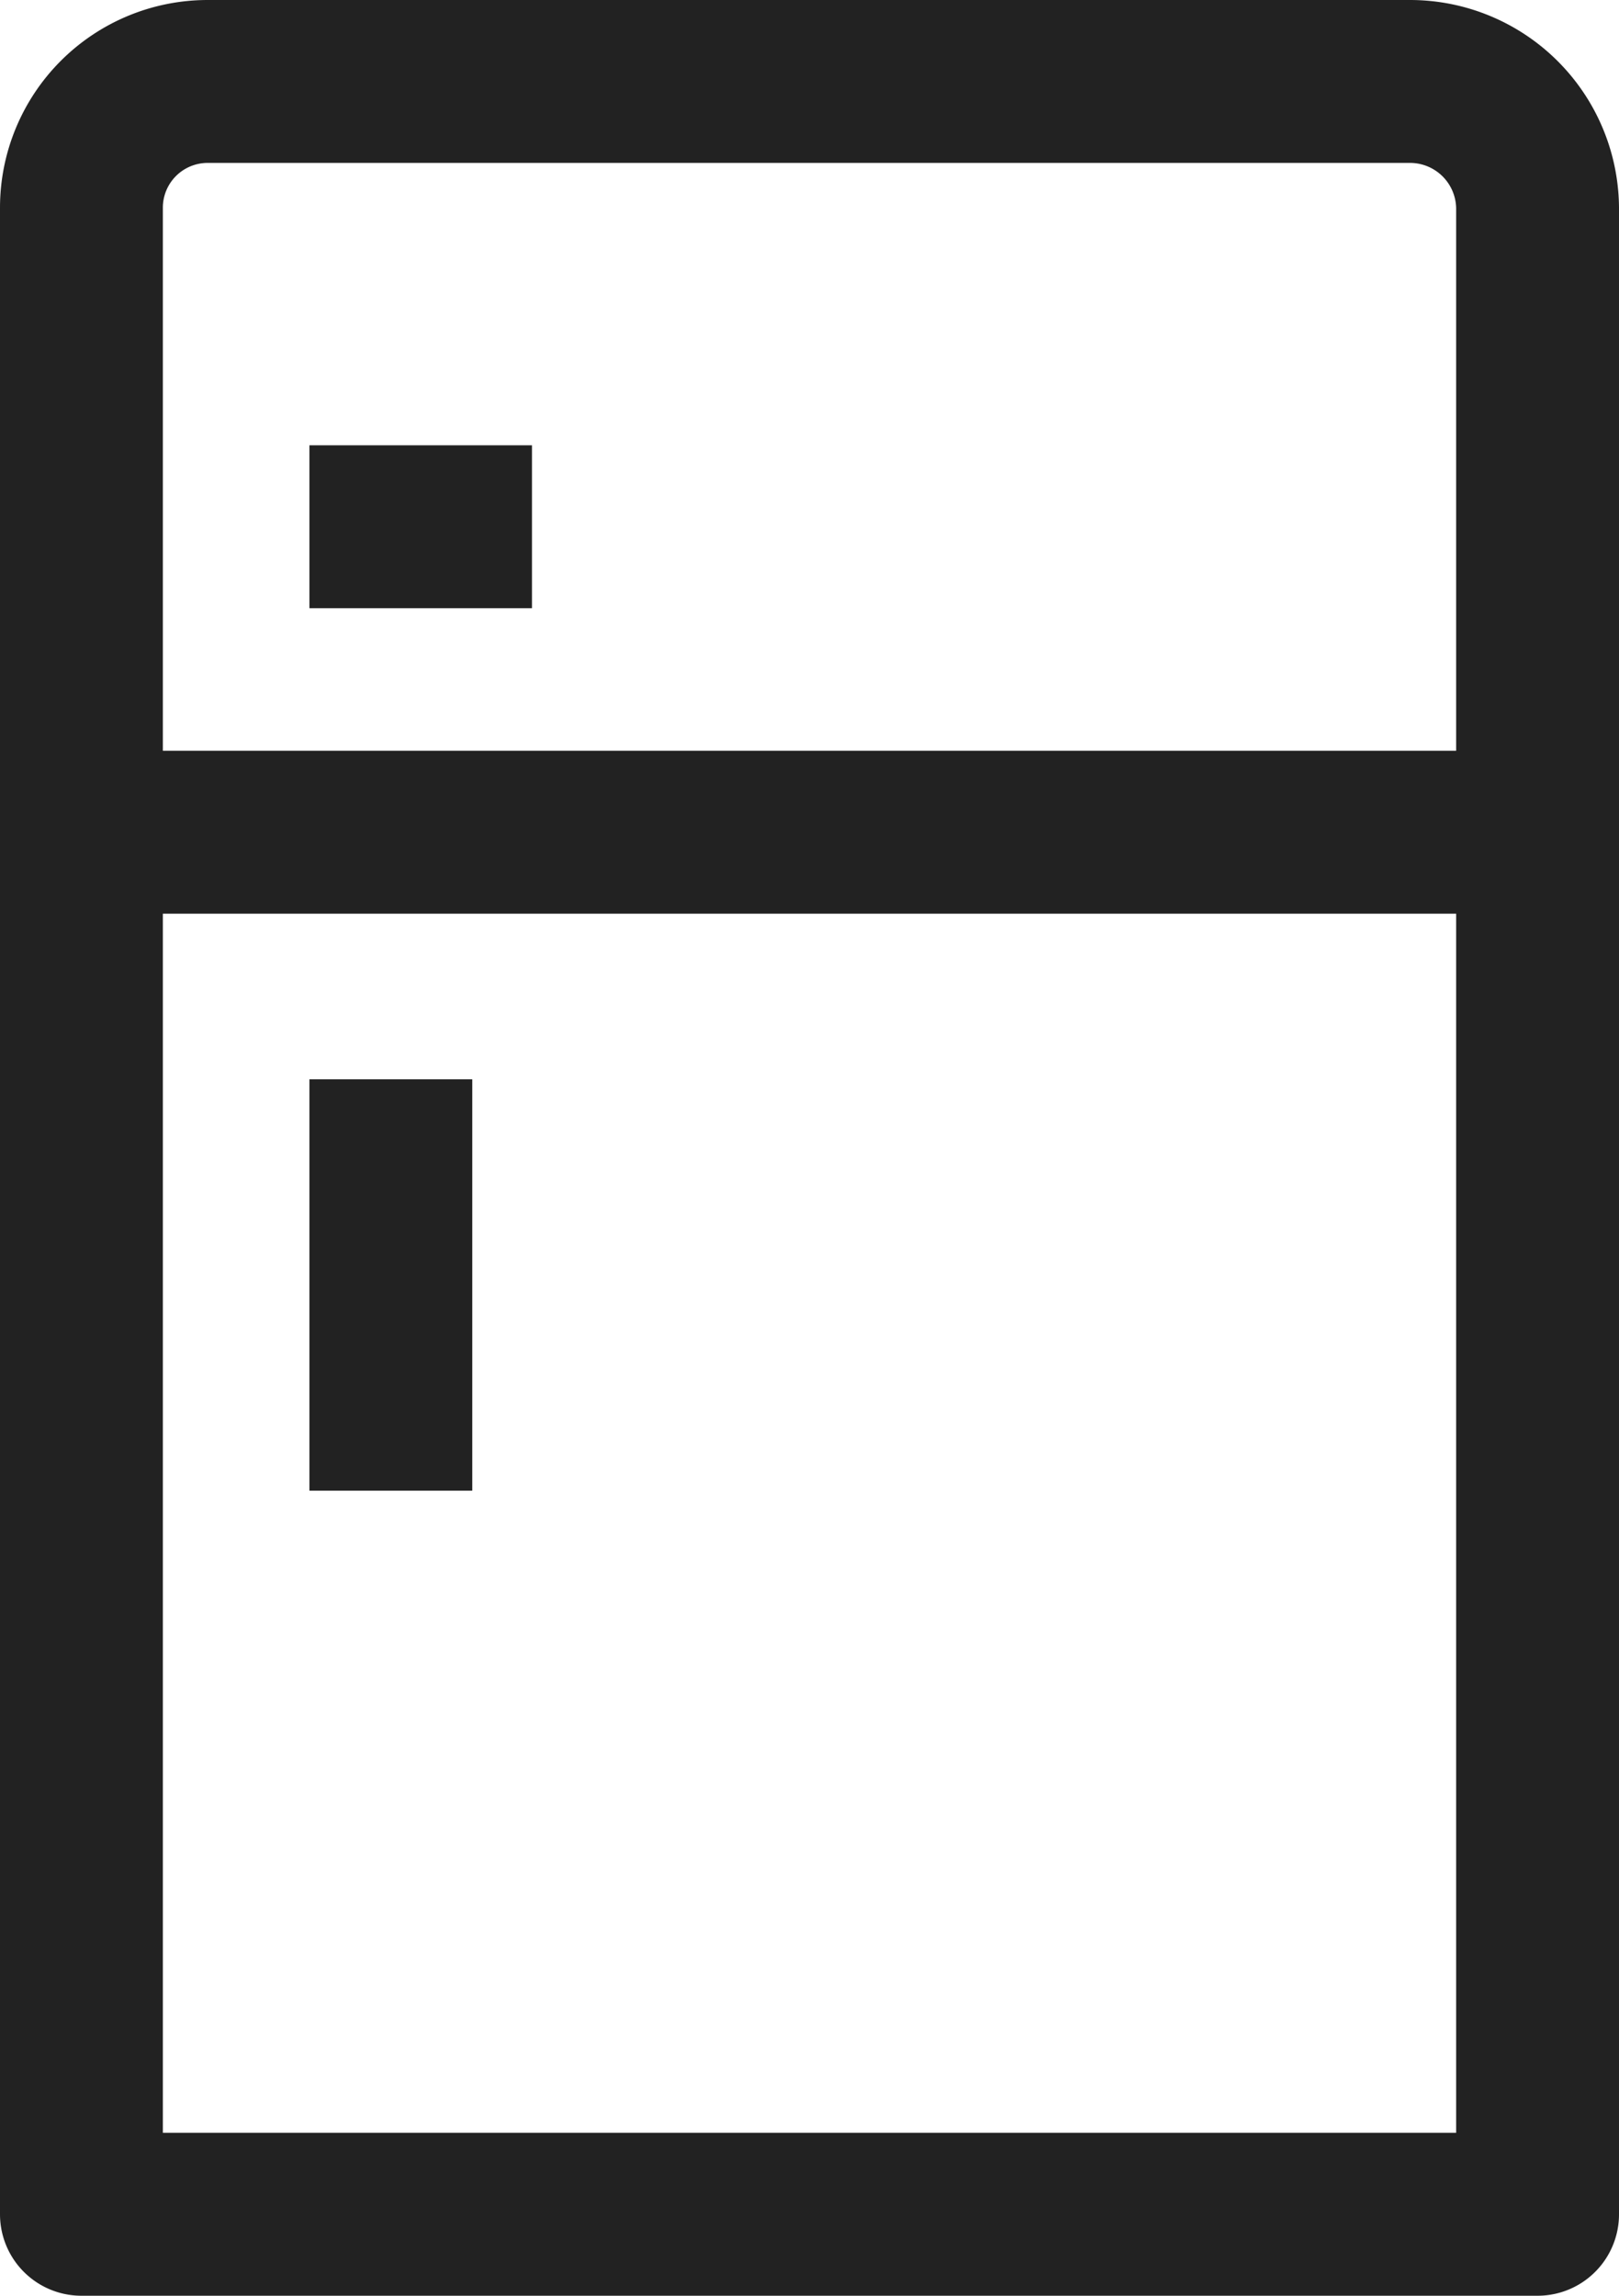
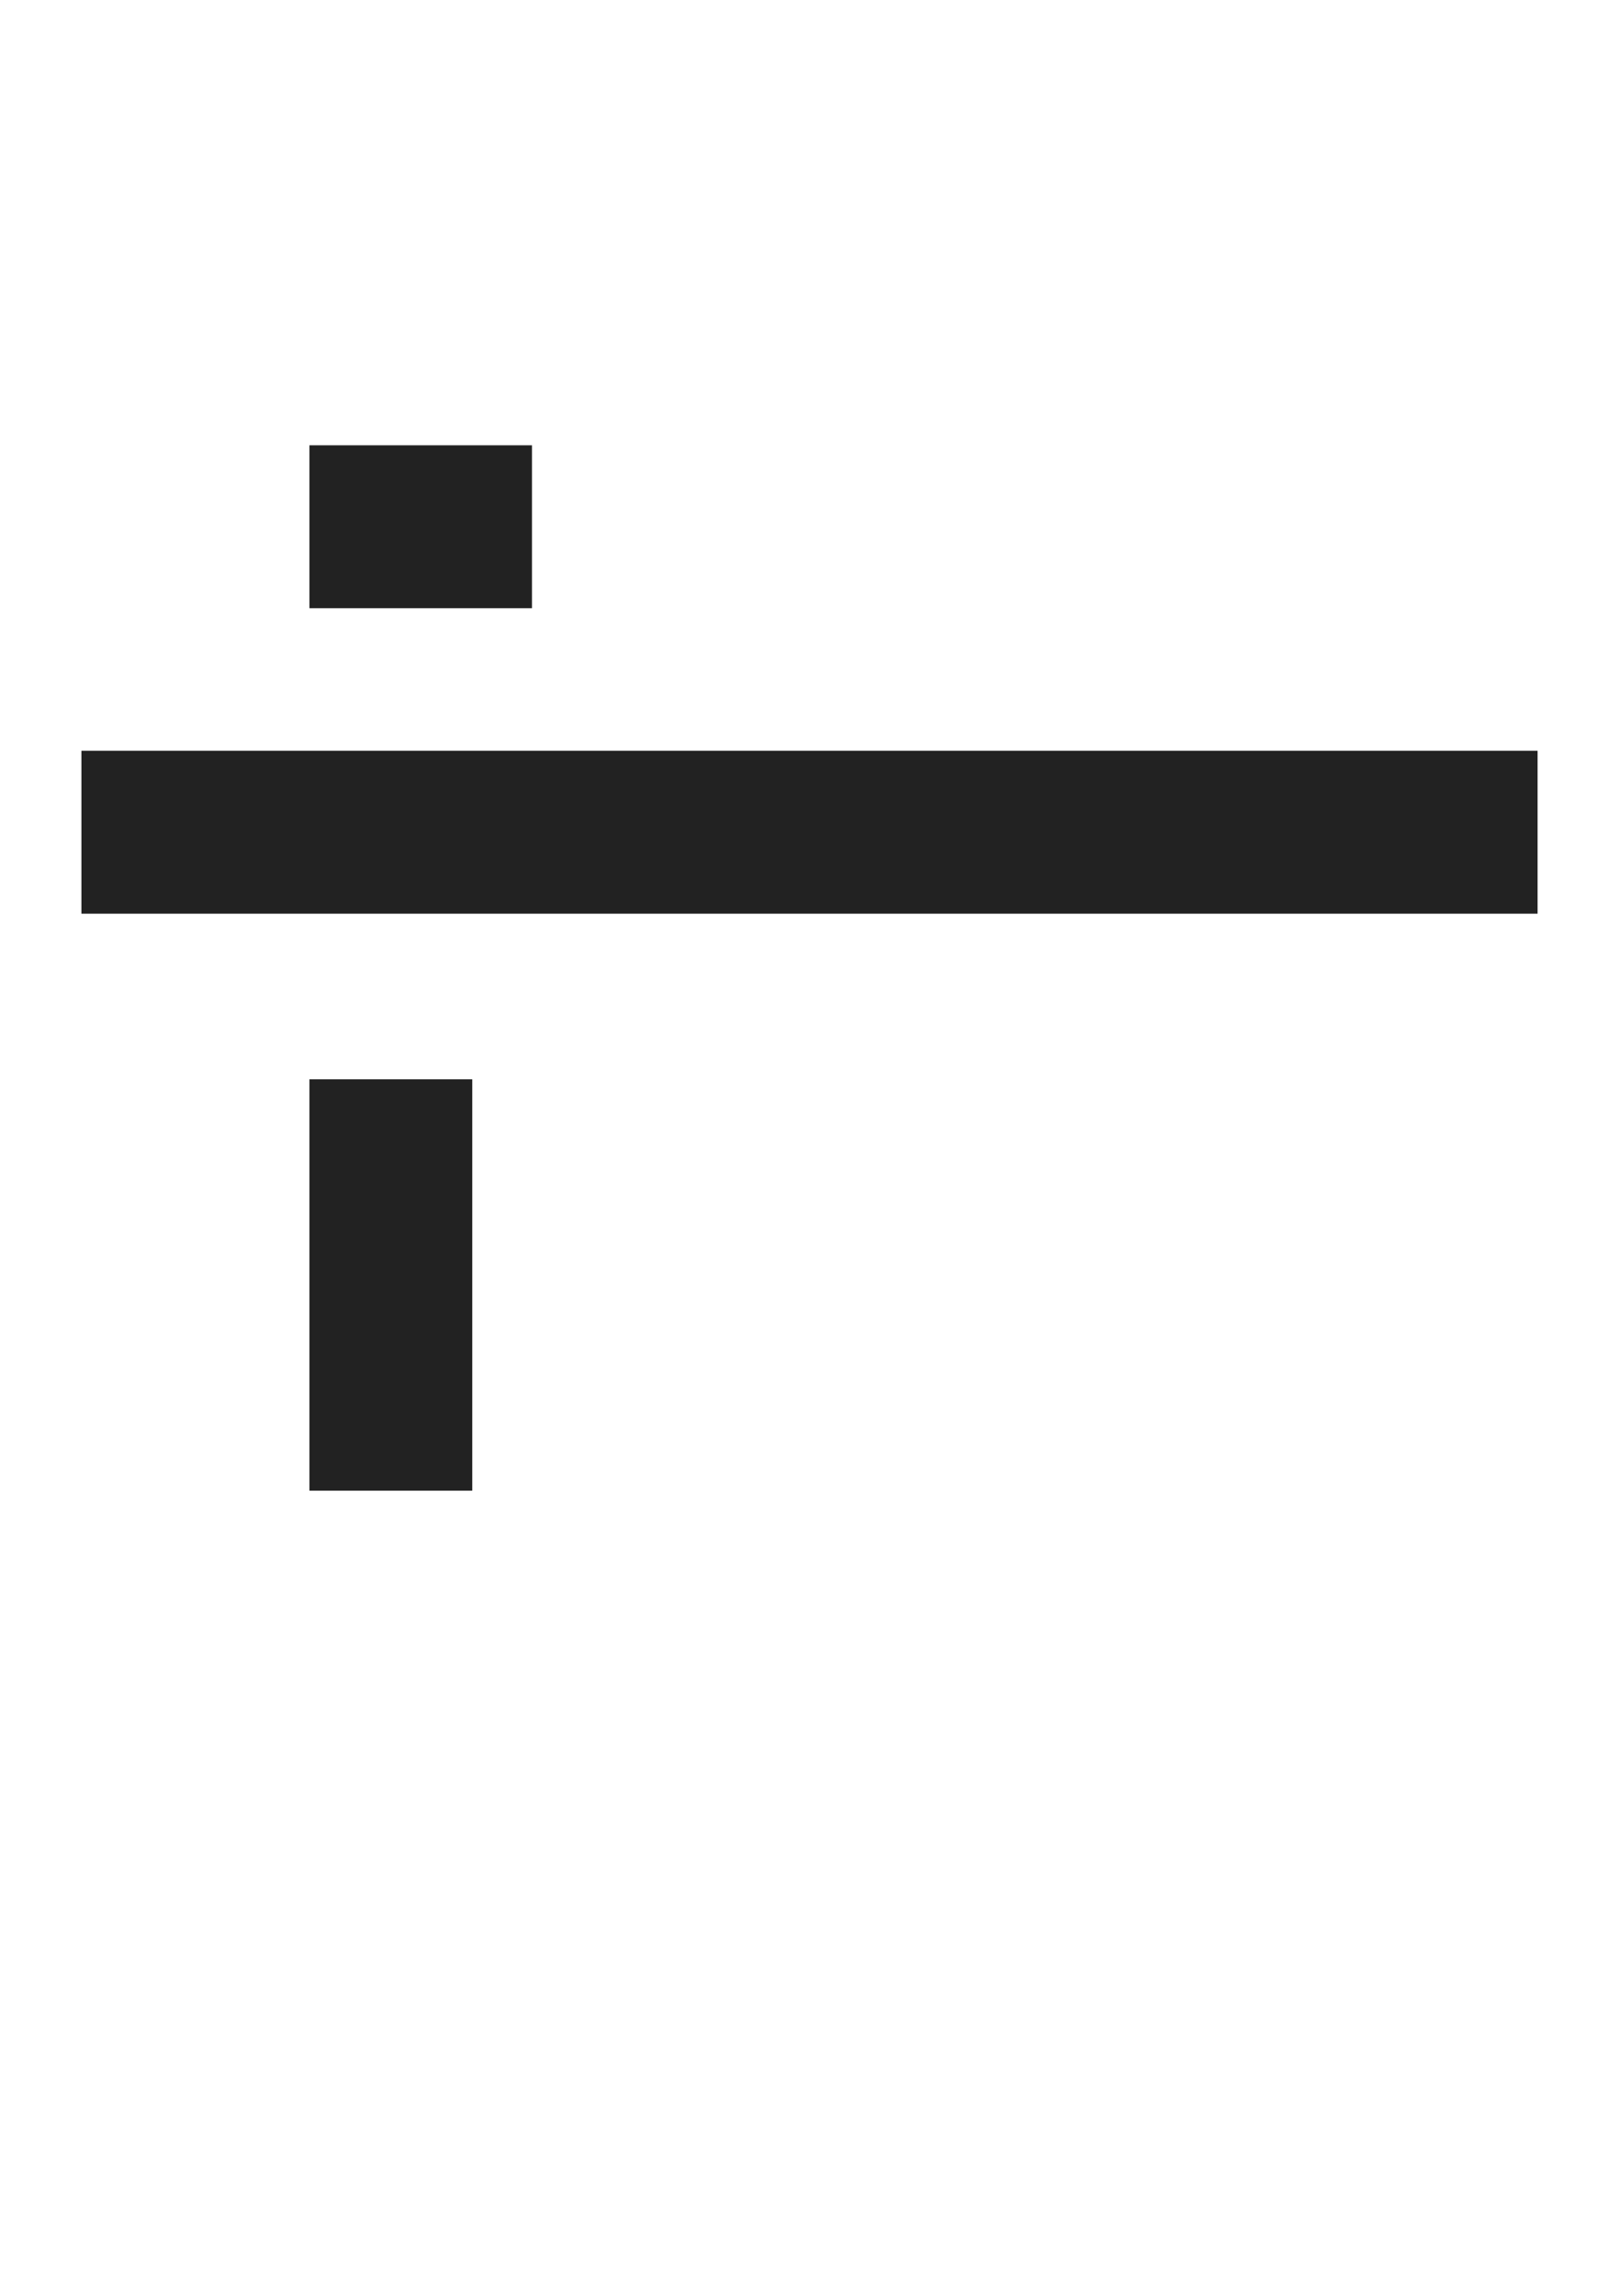
<svg xmlns="http://www.w3.org/2000/svg" viewBox="0 0 11.93 16.91">
  <g id="Layer_2" data-name="Layer 2">
    <g id="Layer_2-2" data-name="Layer 2">
-       <path d="M10.39.6H1.53a.93.93,0,0,0-.93.93V16.31H11.33V1.53A.94.94,0,0,0,10.39.6Z" fill="none" stroke="#222" stroke-linejoin="round" stroke-width="1.2" />
      <line x1="11.33" y1="6.13" x2="0.6" y2="6.13" fill="none" stroke="#222" stroke-linejoin="round" stroke-width="1.2" />
      <line x1="2.28" y1="3.88" x2="3.92" y2="3.88" fill="none" stroke="#222" stroke-linejoin="round" stroke-width="1.2" />
      <line x1="2.88" y1="10.98" x2="2.88" y2="7.95" fill="none" stroke="#222" stroke-linejoin="round" stroke-width="1.2" />
    </g>
  </g>
</svg>